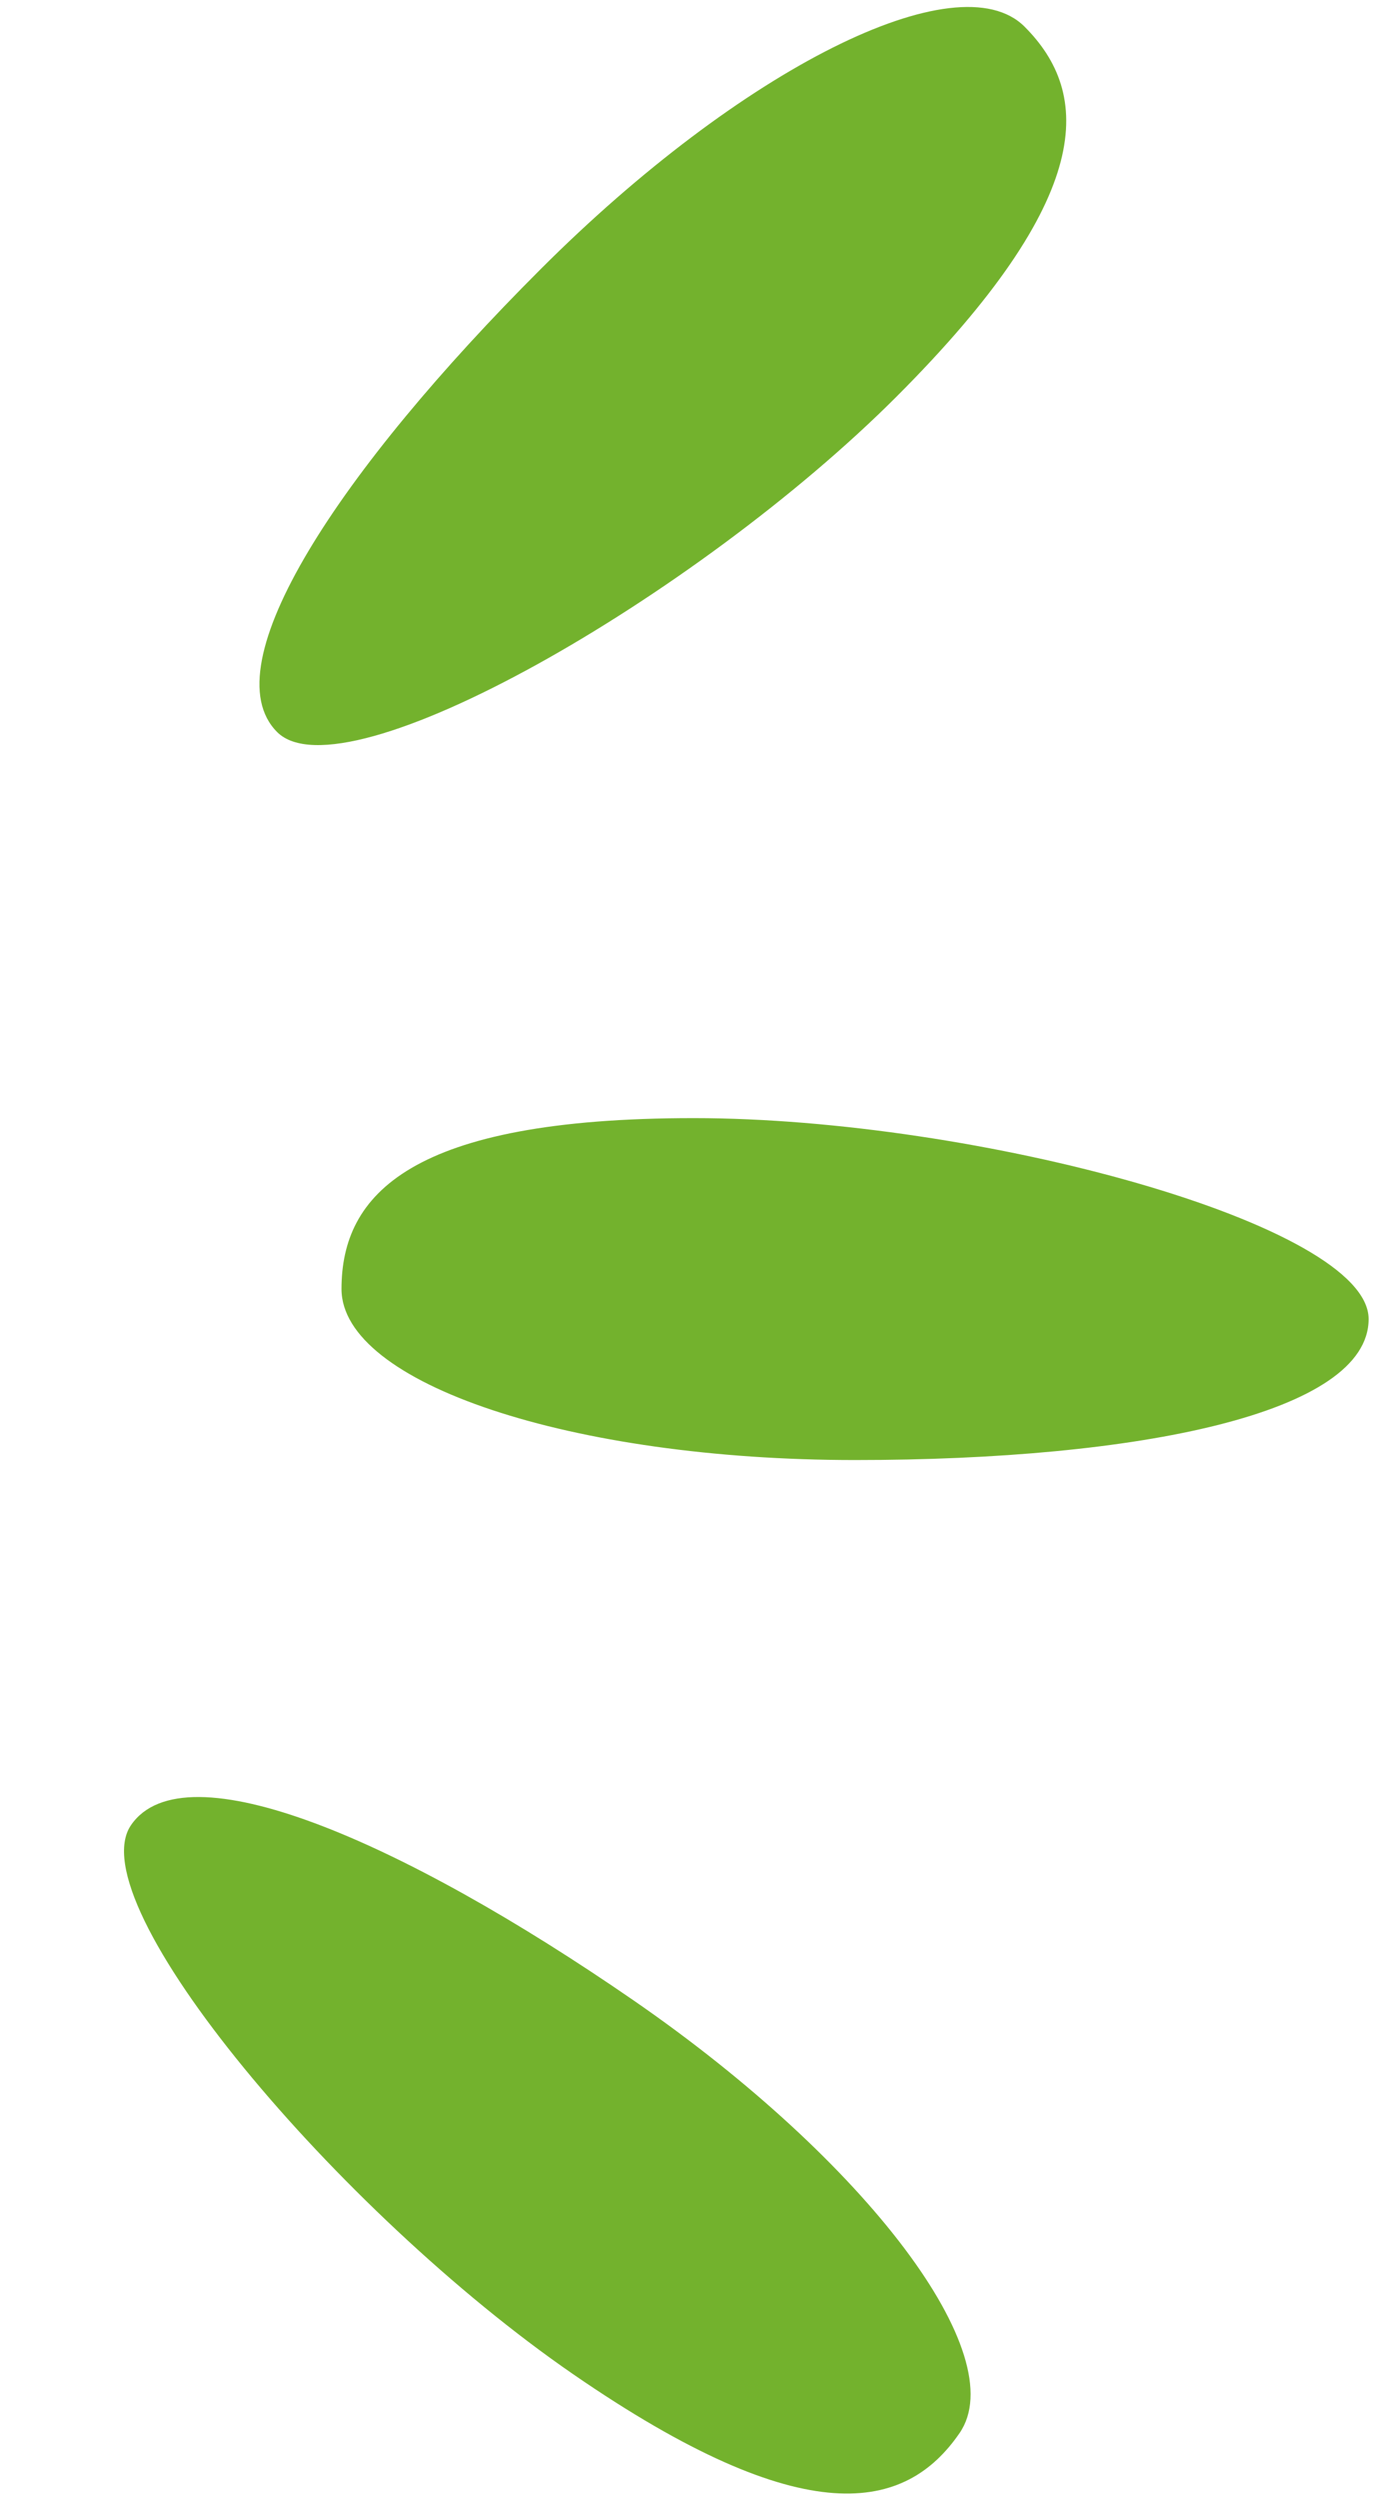
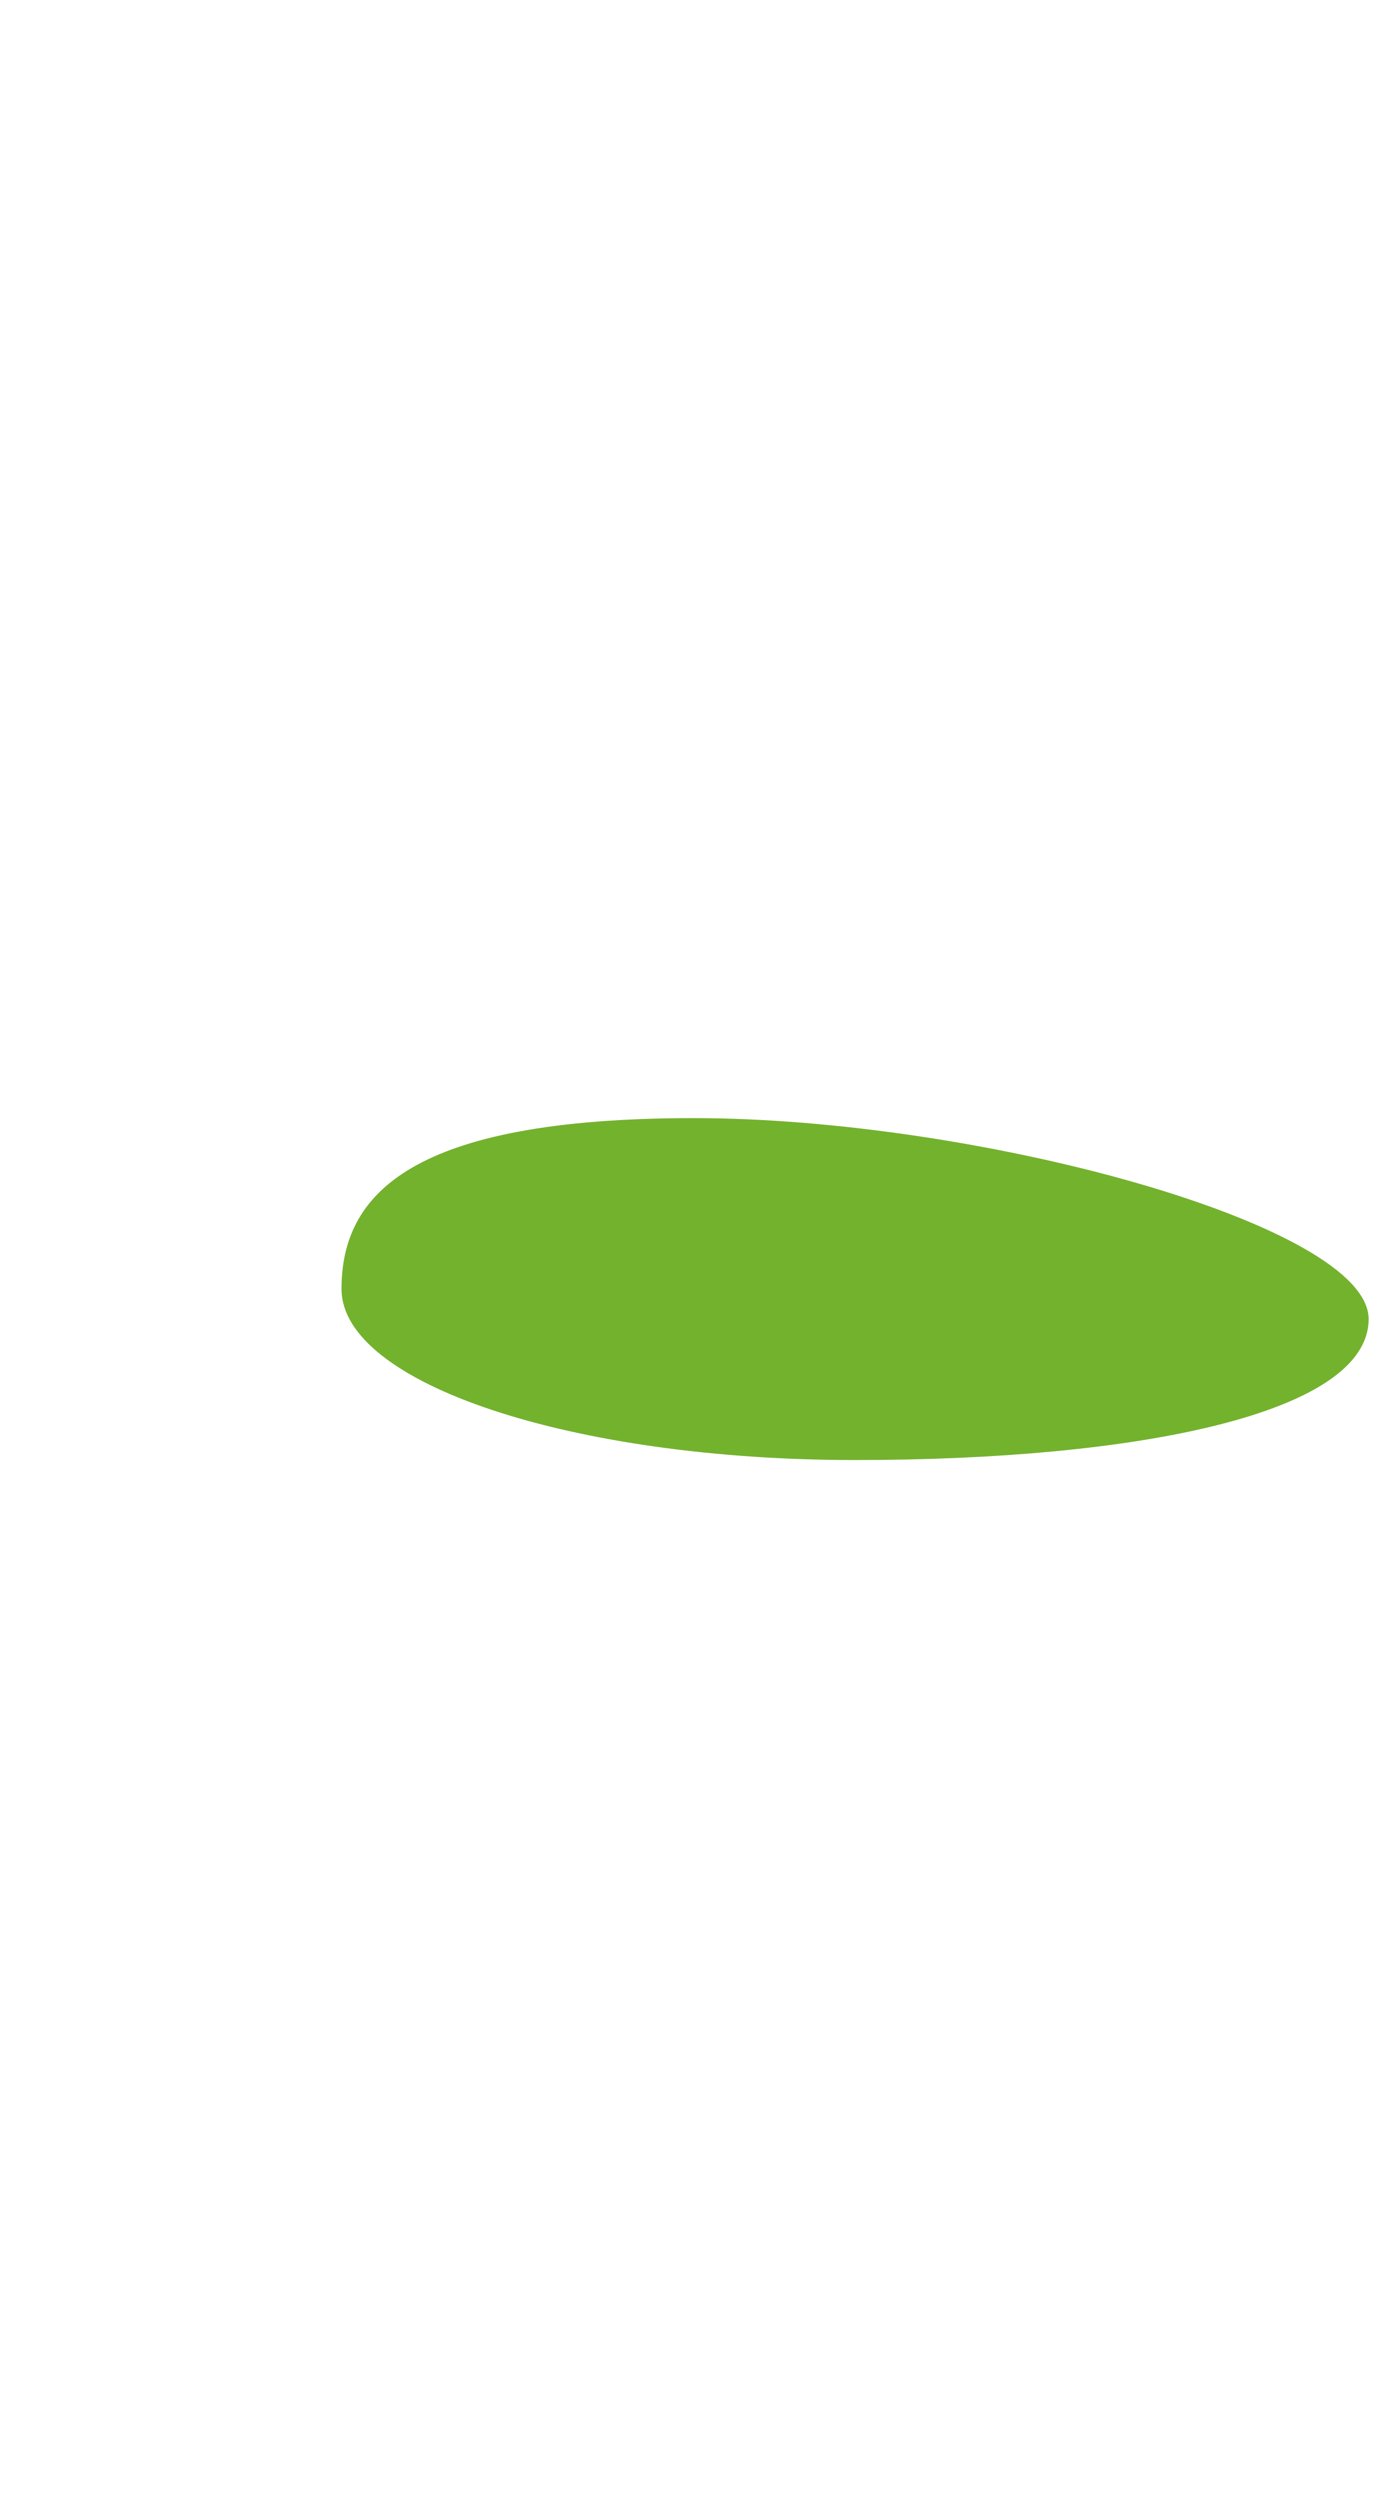
<svg xmlns="http://www.w3.org/2000/svg" id="Capa_1" x="0px" y="0px" viewBox="0 0 64.64 117.2" style="enable-background:new 0 0 64.64 117.2;" xml:space="preserve">
  <style type="text/css">	.st0{fill:#EBEBEB;}	.st1{clip-path:url(#XMLID_00000163777445269966577300000010446247573986196666_);}	.st2{opacity:0.25;fill:#FCD13F;}	.st3{clip-path:url(#XMLID_00000140713816347422459290000003683634798288555146_);}	.st4{clip-path:url(#XMLID_00000062883884120430802390000015752385007739202966_);}	.st5{fill:#C3E8C9;}	.st6{fill:#FFEEC5;}	.st7{clip-path:url(#XMLID_00000011718935773751437750000012438880201643205278_);}	.st8{clip-path:url(#XMLID_00000176750088721522487250000006738882867311601816_);}	.st9{opacity:0.6;}	.st10{fill:#268BA5;}	.st11{fill:#FF4F2B;}	.st12{fill:#ABE840;}	.st13{fill:#FFBE2D;}	.st14{fill:#89F3FF;}	.st15{opacity:0.75;clip-path:url(#SVGID_00000063596857700766232880000016815695205731041211_);}	.st16{opacity:0.75;clip-path:url(#SVGID_00000086680028829437836560000014951884132008577160_);}	.st17{fill:#1EA9C0;}	.st18{fill:#73B22D;}	.st19{fill:#FFFFFF;}	.st20{fill:#F5585D;}	.st21{fill:#FCD13F;}	.st22{opacity:0.45;clip-path:url(#XMLID_00000006690766419479392580000002092225606062995903_);fill:#73B22D;}	.st23{fill:#090609;}	.st24{fill:none;}	.st25{fill:none;stroke:#72B12D;stroke-width:2;stroke-miterlimit:10;stroke-dasharray:10.04,10.04;}	.st26{fill:none;stroke:#090609;stroke-miterlimit:10;}	.st27{fill:#FCD13F;stroke:#FCD340;stroke-width:0.87;stroke-linecap:round;stroke-linejoin:round;stroke-miterlimit:10;}	.st28{fill:#FCD340;}			.st29{fill:none;stroke:#72B12D;stroke-width:1.964;stroke-linecap:round;stroke-linejoin:round;stroke-miterlimit:10;stroke-dasharray:5.891;}	.st30{fill:#76BC21;}			.st31{fill:none;stroke:#FFFFFF;stroke-width:2.139;stroke-linecap:round;stroke-linejoin:round;stroke-miterlimit:10;stroke-dasharray:6.416;}	.st32{fill:none;stroke:#F5585E;stroke-width:1.987;stroke-miterlimit:10;stroke-dasharray:9.977,9.977;}	.st33{fill:none;stroke:#72B12D;stroke-width:1.987;stroke-miterlimit:10;stroke-dasharray:9.977,9.977;}	.st34{fill:none;stroke:#FDDB64;stroke-width:1.987;stroke-miterlimit:10;stroke-dasharray:9.977,9.977;}	.st35{fill:none;stroke:#8DC055;stroke-width:1.987;stroke-miterlimit:10;stroke-dasharray:9.977,9.977;}	.st36{fill:none;stroke:#8DC055;stroke-width:1.987;stroke-miterlimit:10;stroke-dasharray:9.972,9.972;}	.st37{fill:none;stroke:#FDDB64;stroke-width:1.457;stroke-miterlimit:10;stroke-dasharray:7.312,7.312;}	.st38{fill:#56BFD0;}	.st39{fill:#F88286;}	.st40{fill:#96C562;}	.st41{fill:#FDE89F;}</style>
  <g>
    <g>
-       <path class="st18" d="M26.86,111.29c10.95,7.55,15.64,6.43,18.15,2.78c2.51-3.64-4.33-12.72-15.28-20.28   C18.78,86.24,8.66,81.92,6.15,85.56C3.63,89.21,15.91,103.74,26.86,111.29z" />
      <path class="st18" d="M16.02,60.43c0,4.43,10.79,8.02,24.09,8.02s24.09-2.19,24.09-6.61s-18.35-9.42-31.66-9.42   S16.02,56.01,16.02,60.43z" />
-       <path class="st18" d="M42.05,18.6c9.41-9.41,9.14-14.22,6.01-17.35c-3.13-3.13-13.29,1.96-22.7,11.37   C15.95,22.02,9.87,31.19,13,34.32C16.13,37.45,32.64,28.01,42.05,18.6z" />
    </g>
  </g>
</svg>